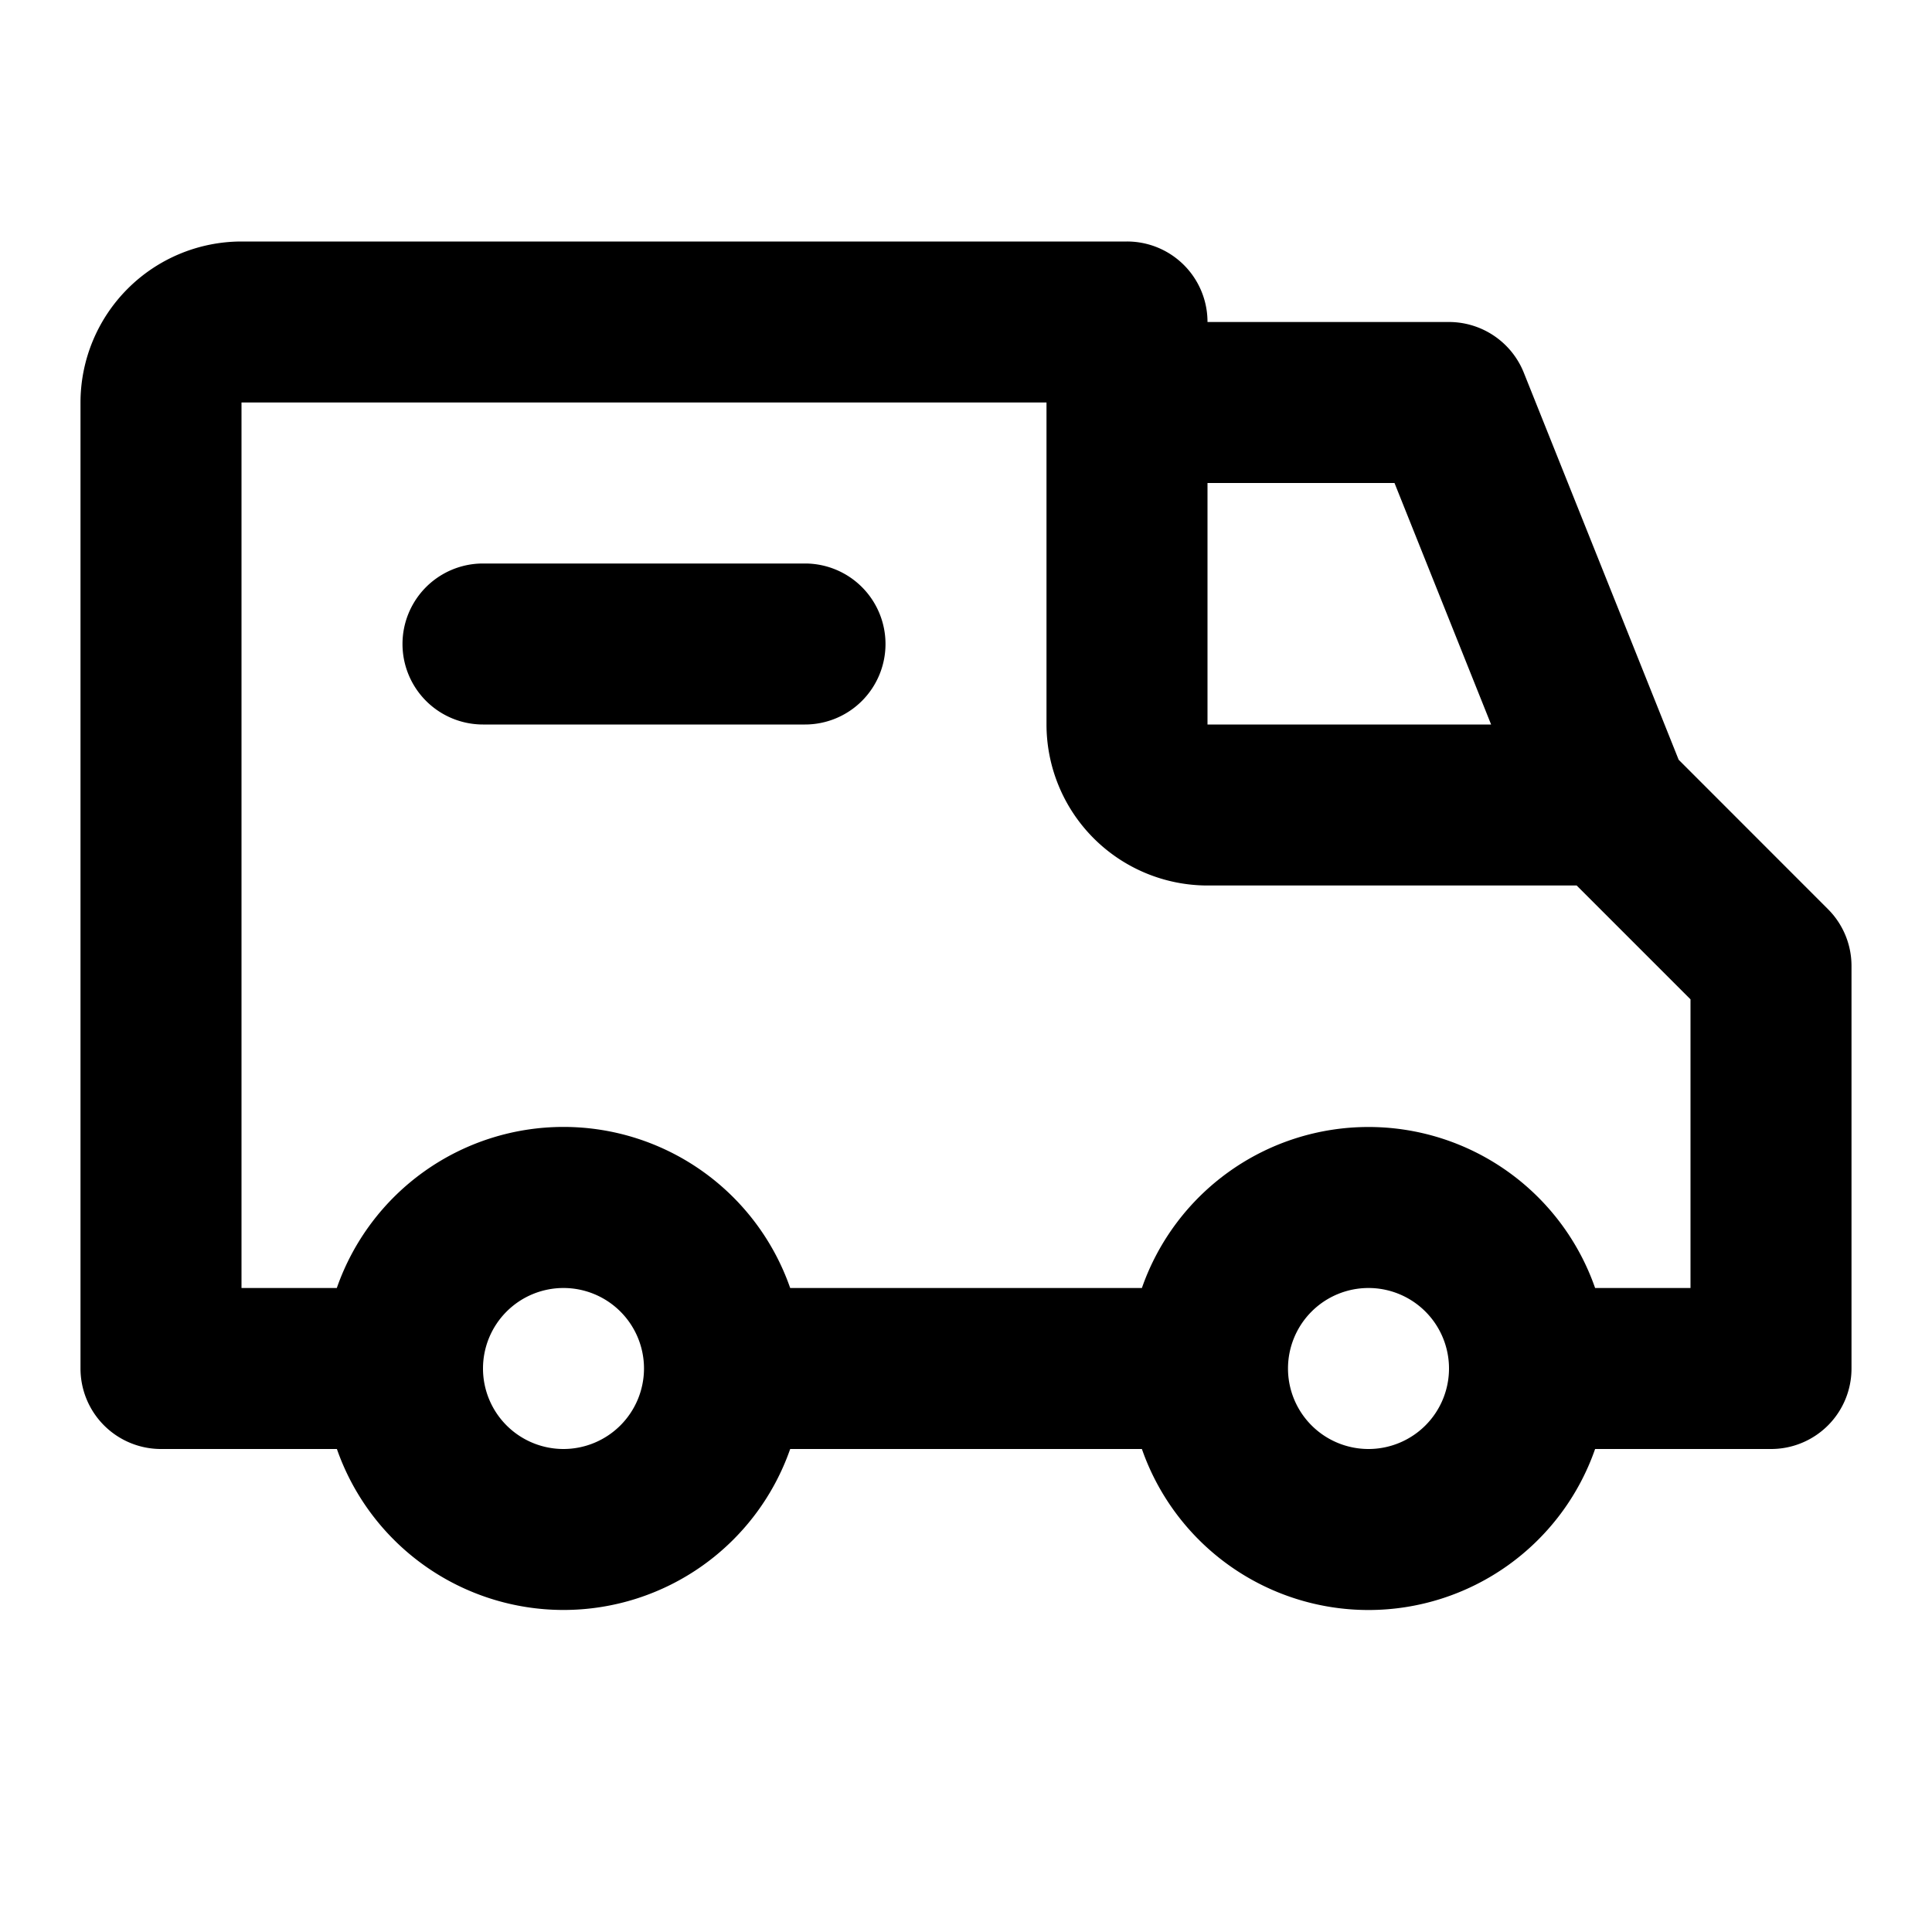
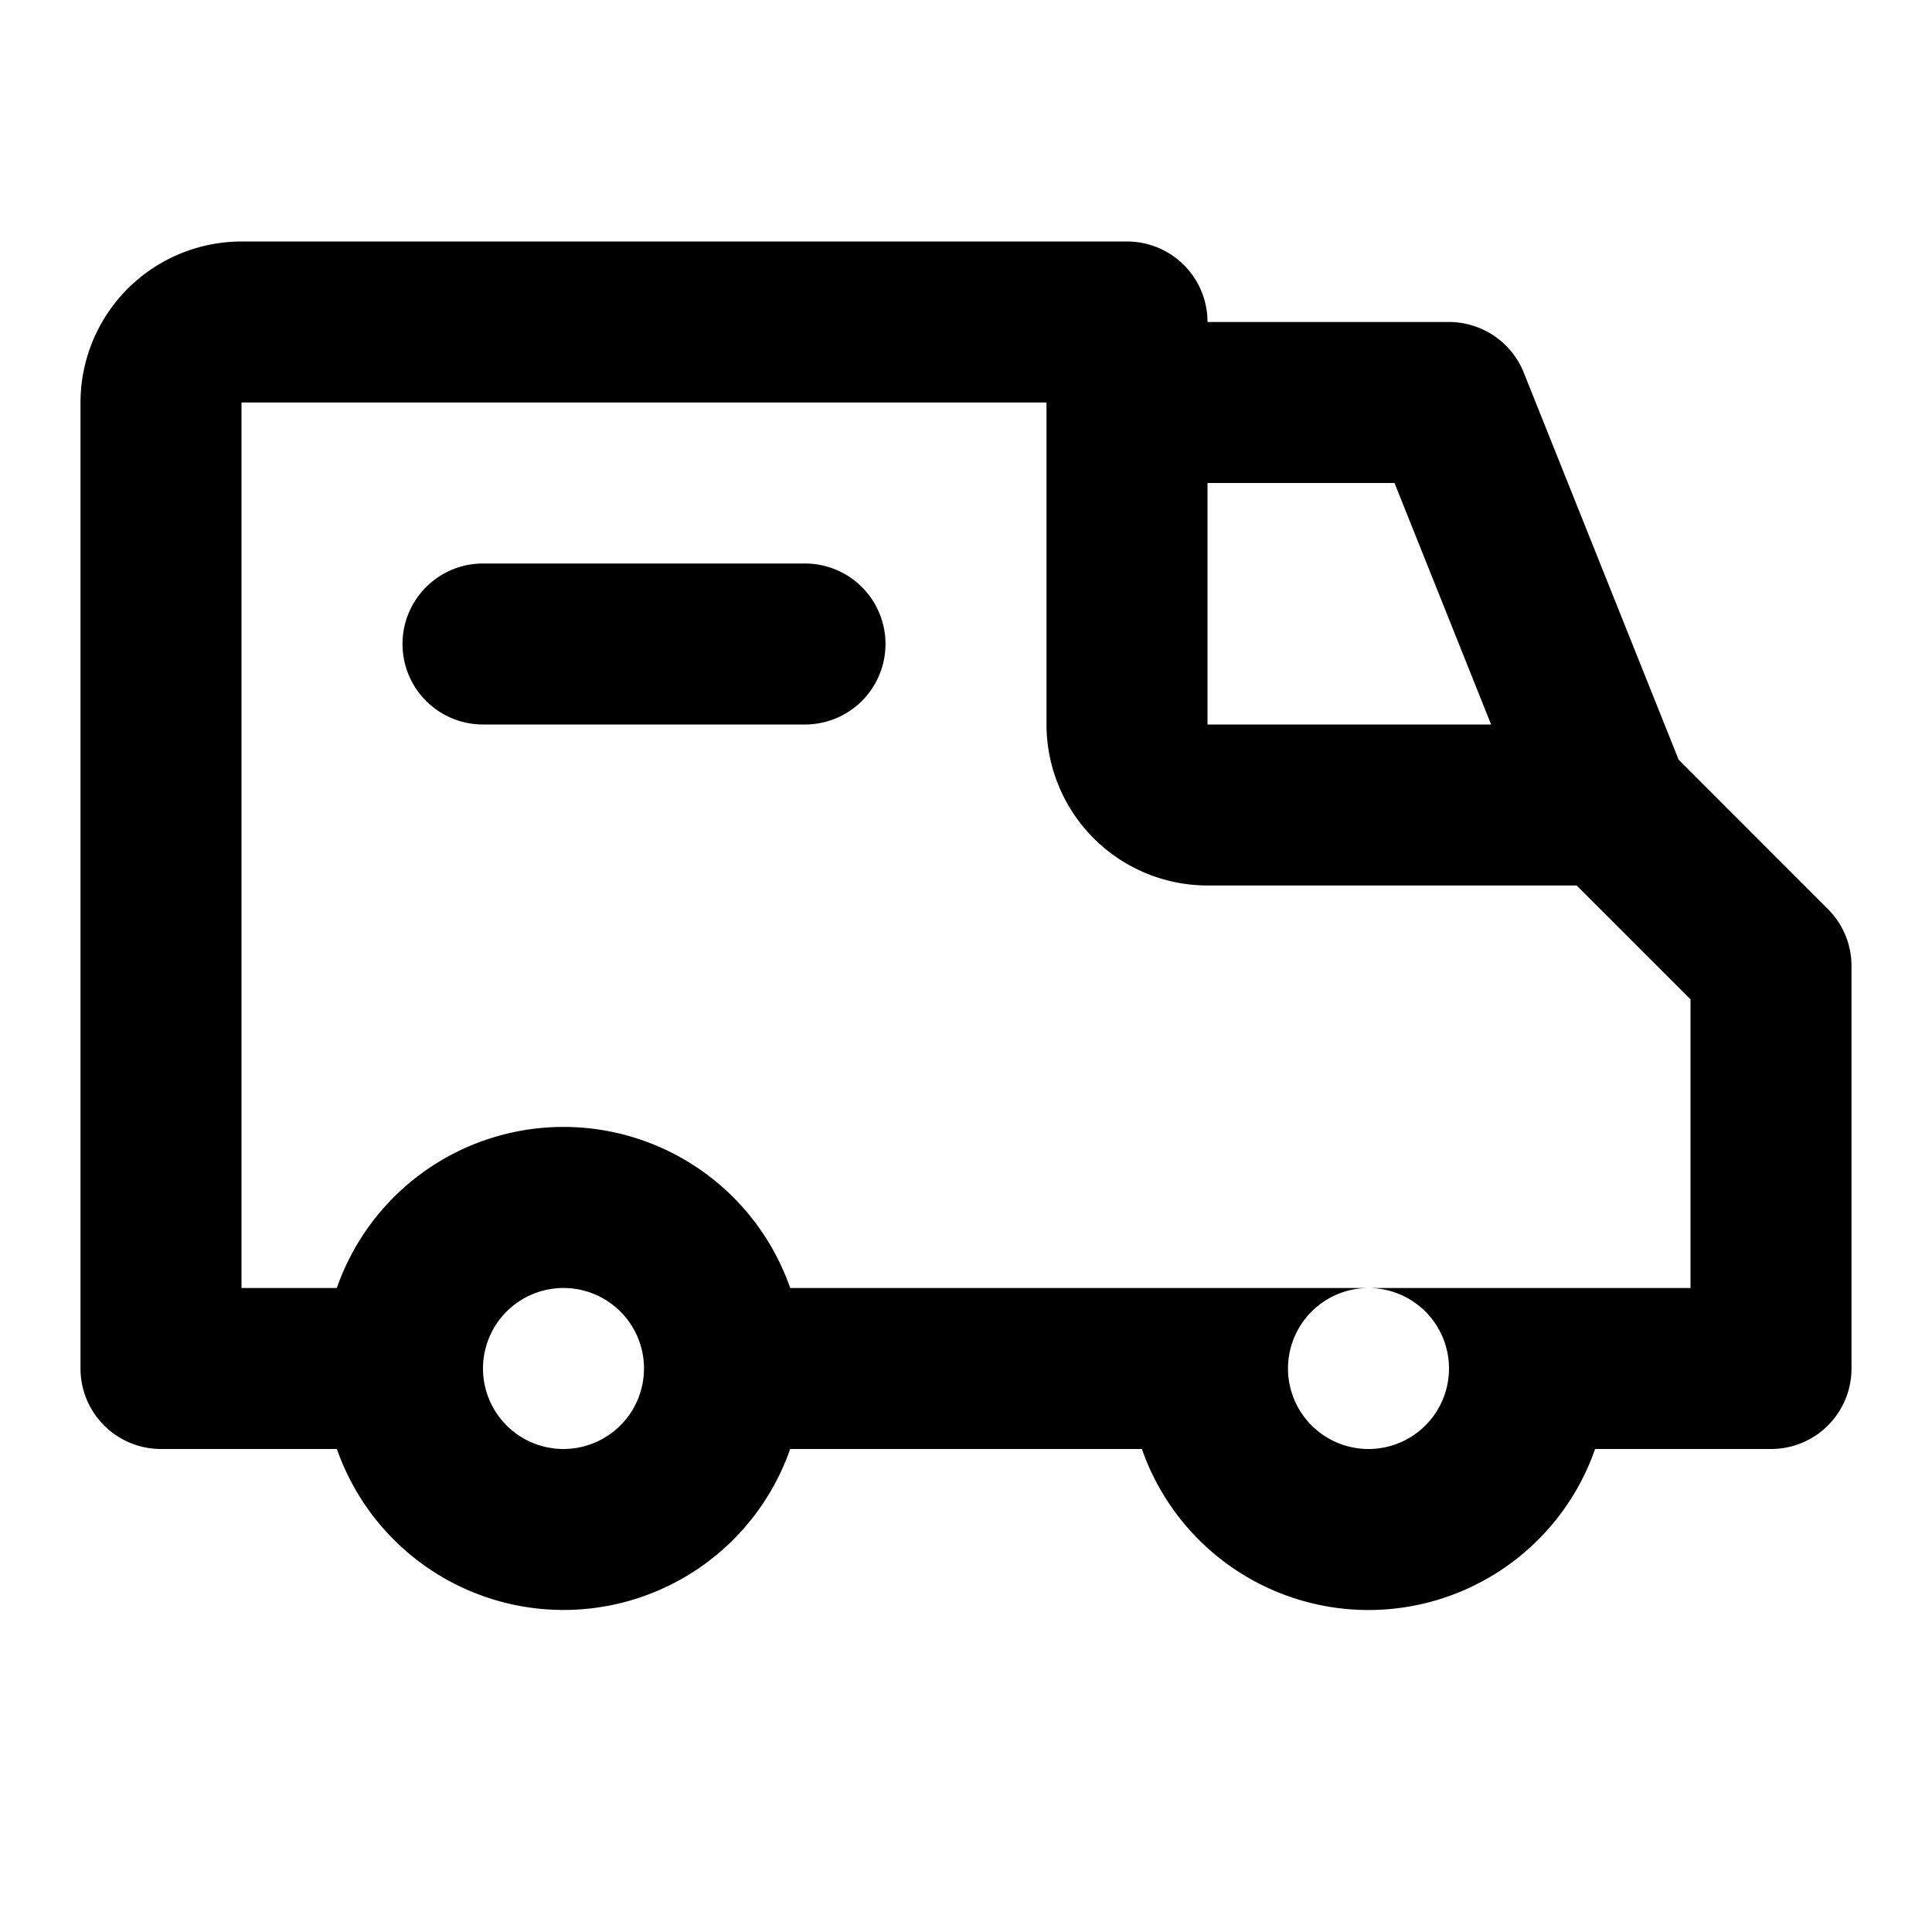
<svg xmlns="http://www.w3.org/2000/svg" viewBox="0 0 24 24" width="32" height="32">
-   <path d="M11,8a1.0 1,0,0,1-1,1H6A1,1,0,0,1,6,7h4a1.0 1,0,0,1,1,1Zm10,8H19.815a2.981,2.981,0,0,0-5.63,0H9.816a2.982,2.982,0,0,0-5.632,0H3V5H13V9a2.002,2.002,0,0,0,2,2h4.586L21,12.414Zm-4,2a1,1,0,1,1,1-1,1,1,0,0,1-1,1ZM7,18a1,1,0,1,1,1-1,1.001,1.001,0,0,1-1,1ZM17.323,6l1.2,3H15V6Zm5.384,5.293L20.853,9.438,18.929,4.629A1.002,1.002,0,0,0,18,4H15a.999.999,0,0,0-1-1H3A2.002,2.002,0,0,0,1,5V17a1.0 1,0,0,0,1,1H4.185a2.982,2.982,0,0,0,5.631,0h4.369a2.981,2.981,0,0,0,5.63,0H22a.999.999,0,0,0,1-1V12a.996.996,0,0,0-.293-.707Z" />
+   <path d="M11,8a1.0 1,0,0,1-1,1H6A1,1,0,0,1,6,7h4a1.0 1,0,0,1,1,1Zm10,8H19.815H9.816a2.982,2.982,0,0,0-5.632,0H3V5H13V9a2.002,2.002,0,0,0,2,2h4.586L21,12.414Zm-4,2a1,1,0,1,1,1-1,1,1,0,0,1-1,1ZM7,18a1,1,0,1,1,1-1,1.001,1.001,0,0,1-1,1ZM17.323,6l1.2,3H15V6Zm5.384,5.293L20.853,9.438,18.929,4.629A1.002,1.002,0,0,0,18,4H15a.999.999,0,0,0-1-1H3A2.002,2.002,0,0,0,1,5V17a1.0 1,0,0,0,1,1H4.185a2.982,2.982,0,0,0,5.631,0h4.369a2.981,2.981,0,0,0,5.63,0H22a.999.999,0,0,0,1-1V12a.996.996,0,0,0-.293-.707Z" />
</svg>